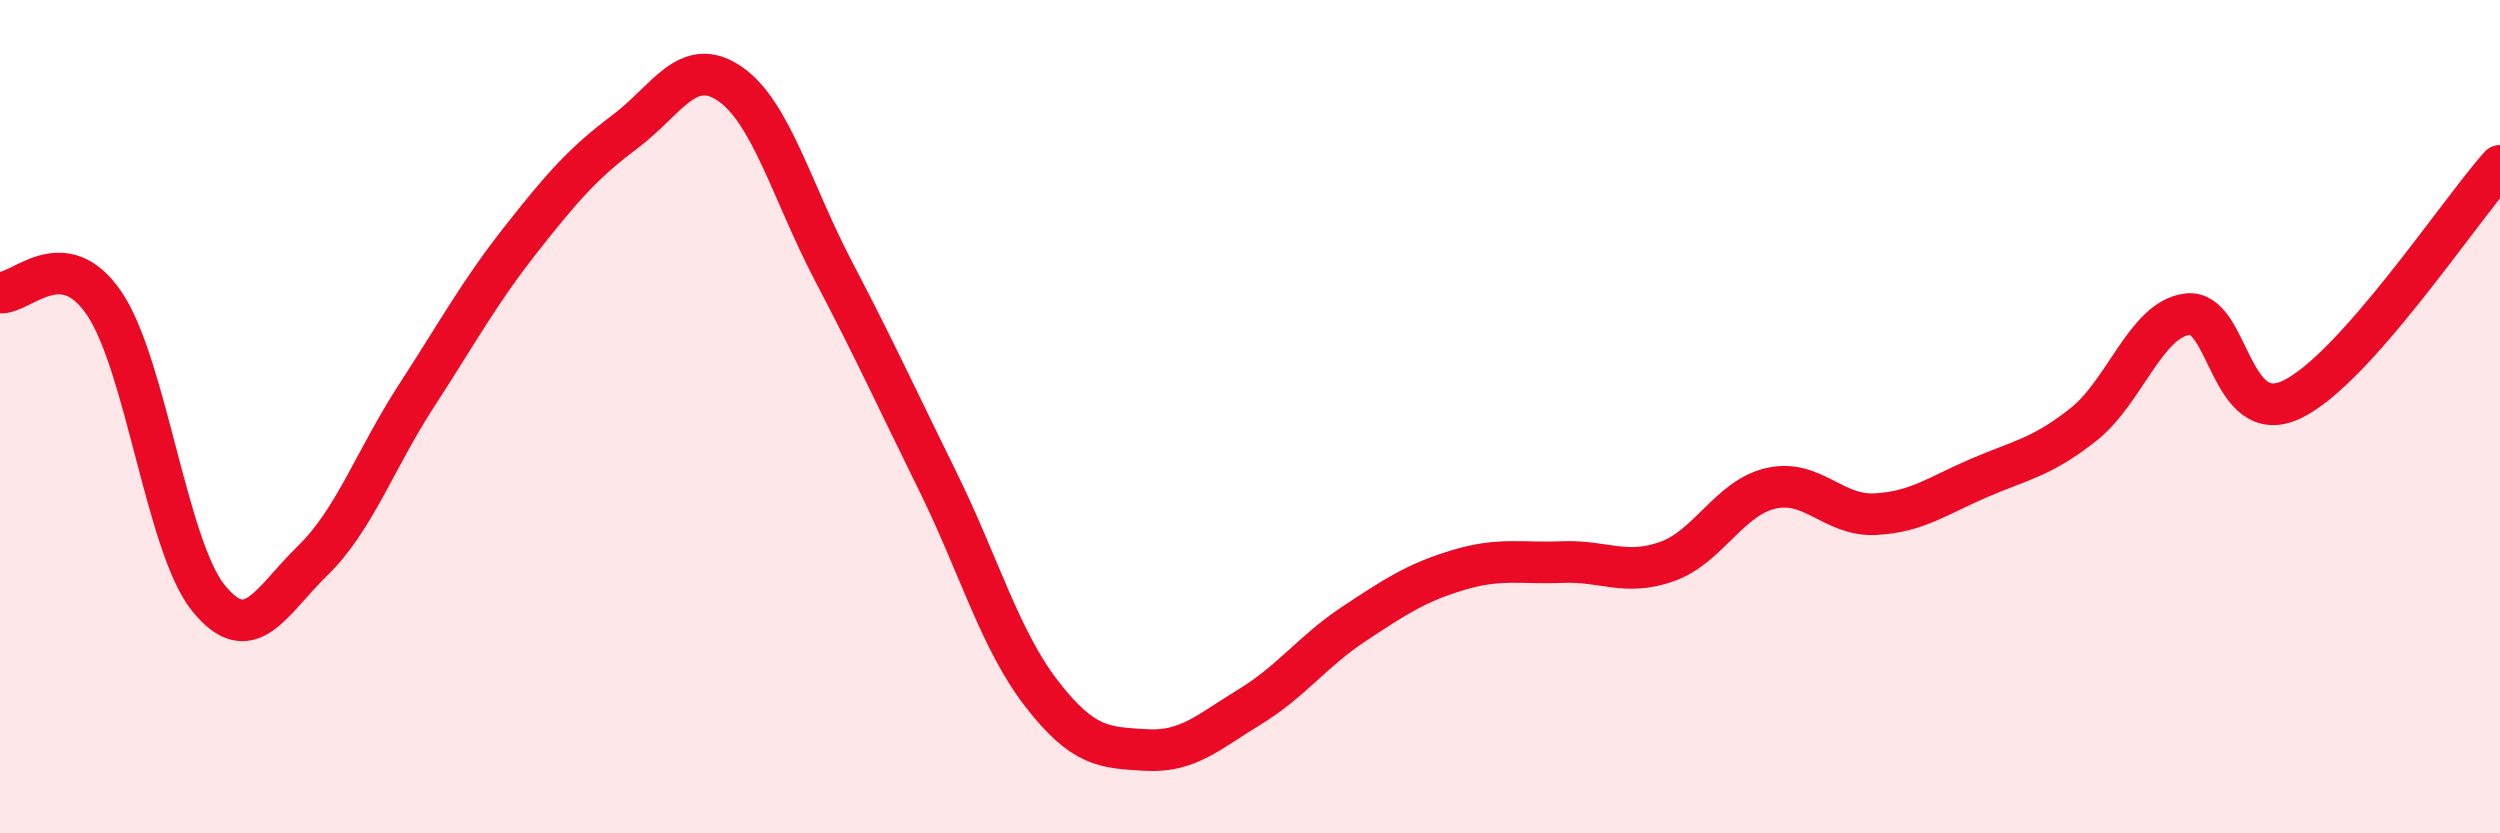
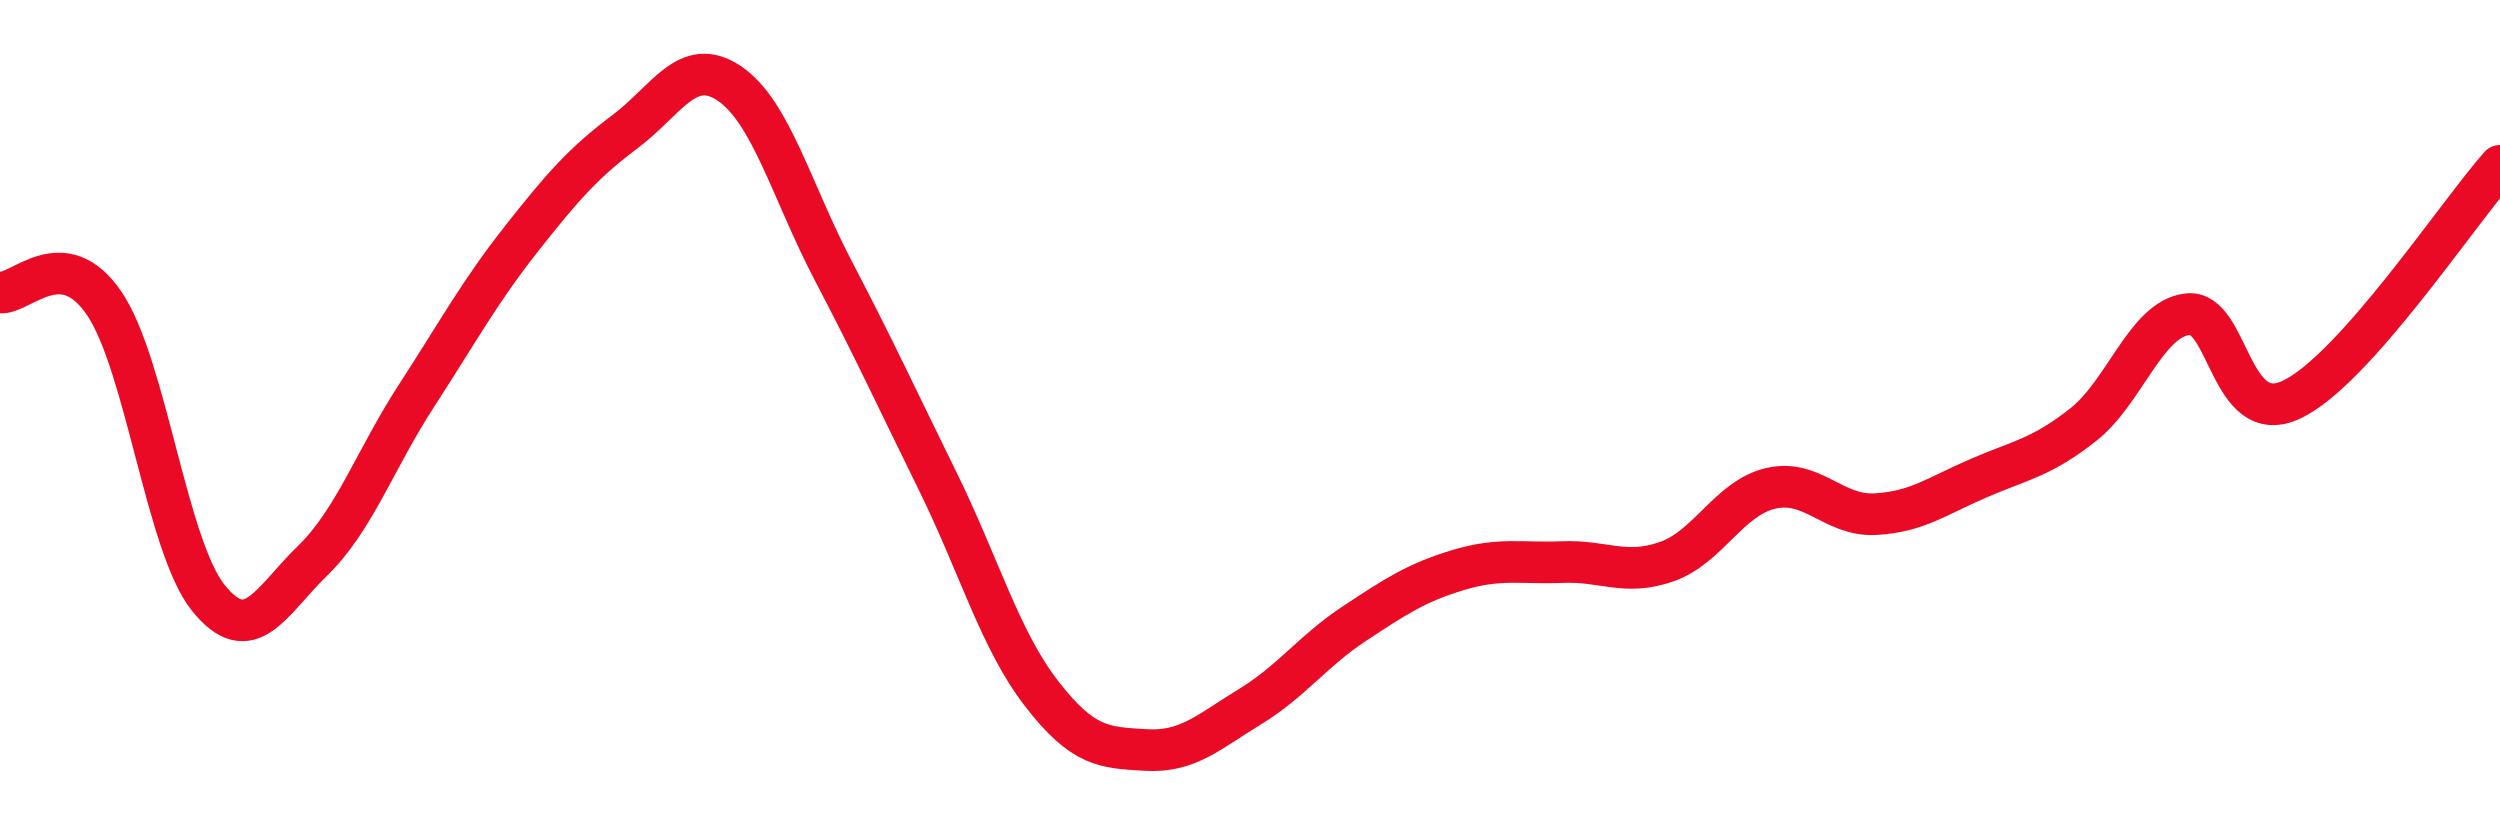
<svg xmlns="http://www.w3.org/2000/svg" width="60" height="20" viewBox="0 0 60 20">
-   <path d="M 0,7.02 C 0.5,7.07 1.5,5.81 2.5,7.28 C 3.5,8.75 4,13.11 5,14.35 C 6,15.59 6.5,14.43 7.5,13.46 C 8.5,12.49 9,11.03 10,9.49 C 11,7.95 11.5,7.02 12.5,5.75 C 13.5,4.48 14,3.91 15,3.16 C 16,2.41 16.5,1.33 17.5,2 C 18.5,2.67 19,4.59 20,6.5 C 21,8.41 21.5,9.51 22.5,11.54 C 23.5,13.57 24,15.36 25,16.65 C 26,17.94 26.5,17.94 27.5,18 C 28.5,18.06 29,17.57 30,16.96 C 31,16.35 31.5,15.63 32.5,14.97 C 33.5,14.31 34,13.98 35,13.68 C 36,13.38 36.5,13.53 37.5,13.49 C 38.5,13.45 39,13.83 40,13.48 C 41,13.13 41.5,11.95 42.5,11.72 C 43.5,11.49 44,12.39 45,12.34 C 46,12.29 46.5,11.9 47.5,11.47 C 48.5,11.04 49,10.98 50,10.19 C 51,9.4 51.5,7.66 52.5,7.54 C 53.5,7.42 53.5,10.3 55,9.59 C 56.5,8.88 59,5.1 60,3.98L60 20L0 20Z" fill="#EB0A25" opacity="0.1" stroke-linecap="round" stroke-linejoin="round" />
  <path d="M 0,7.02 C 0.5,7.07 1.5,5.81 2.5,7.28 C 3.5,8.75 4,13.11 5,14.35 C 6,15.59 6.5,14.43 7.5,13.46 C 8.5,12.49 9,11.03 10,9.49 C 11,7.95 11.5,7.02 12.5,5.75 C 13.5,4.48 14,3.91 15,3.16 C 16,2.41 16.5,1.33 17.5,2 C 18.5,2.67 19,4.59 20,6.5 C 21,8.41 21.5,9.51 22.5,11.54 C 23.5,13.57 24,15.36 25,16.65 C 26,17.94 26.5,17.94 27.5,18 C 28.5,18.06 29,17.57 30,16.96 C 31,16.35 31.5,15.63 32.5,14.97 C 33.5,14.31 34,13.98 35,13.68 C 36,13.38 36.5,13.53 37.5,13.49 C 38.5,13.45 39,13.83 40,13.48 C 41,13.13 41.5,11.95 42.5,11.72 C 43.5,11.49 44,12.39 45,12.34 C 46,12.29 46.5,11.9 47.5,11.47 C 48.5,11.04 49,10.98 50,10.19 C 51,9.4 51.5,7.66 52.5,7.54 C 53.5,7.42 53.5,10.3 55,9.59 C 56.5,8.88 59,5.1 60,3.98" stroke="#EB0A25" stroke-width="1" fill="none" stroke-linecap="round" stroke-linejoin="round" />
</svg>